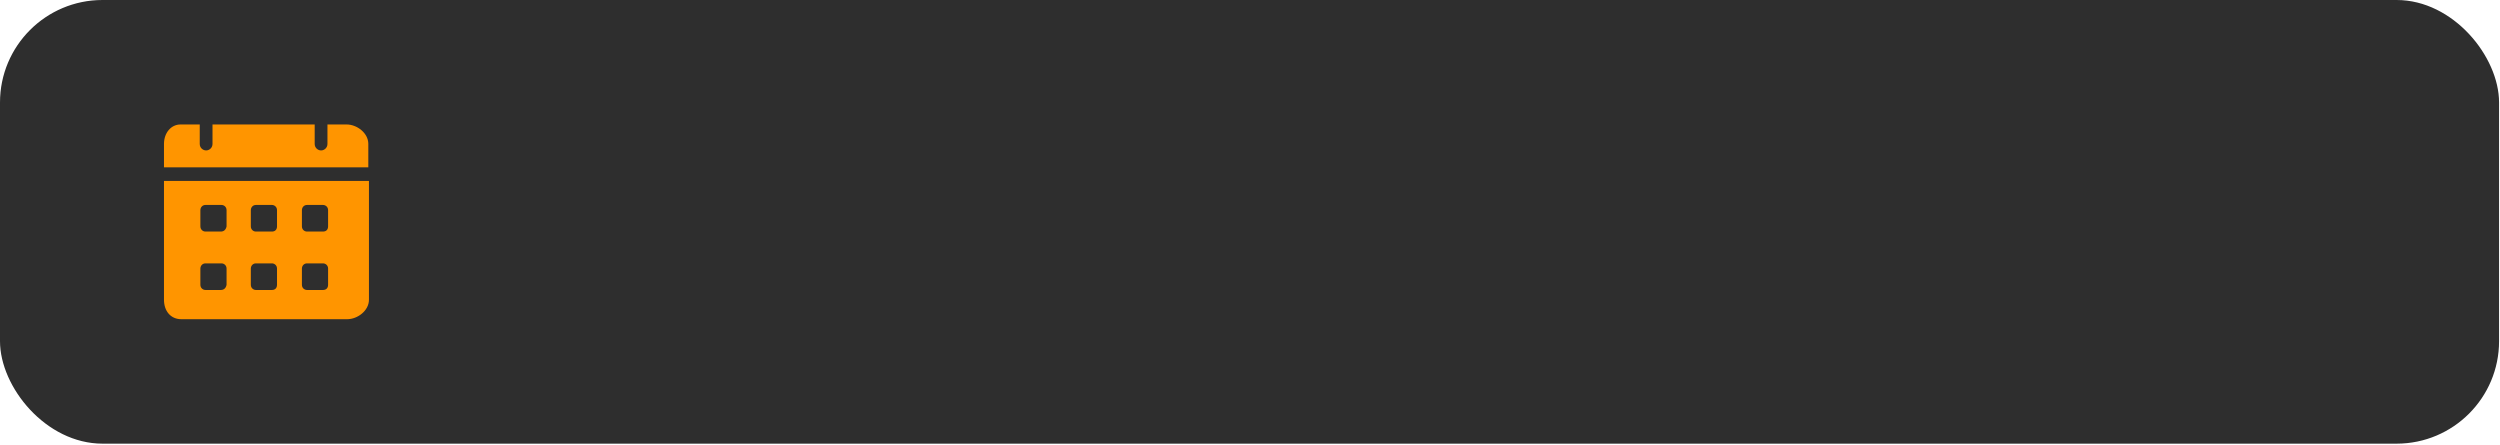
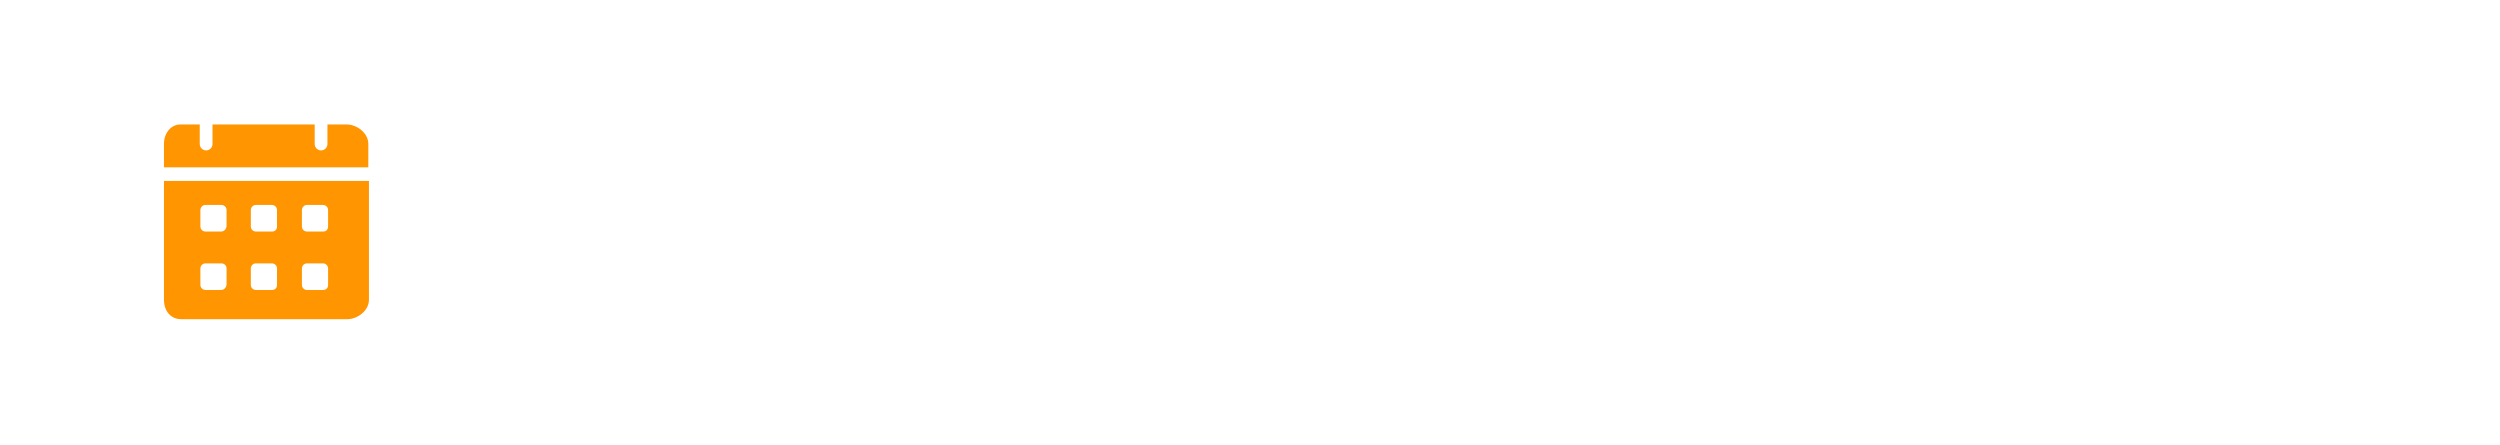
<svg xmlns="http://www.w3.org/2000/svg" width="275" height="49" viewBox="0 0 275 49" fill="none">
-   <rect width="274.897" height="48.802" rx="11.274" fill="#2E2E2E" />
  <path d="M38.127 13.691H36.02V15.833C36.02 16.262 35.668 16.547 35.317 16.547C34.966 16.547 34.615 16.262 34.615 15.833V13.691H23.376V15.833C23.376 16.262 23.025 16.547 22.674 16.547C22.323 16.547 21.971 16.262 21.971 15.833V13.691H19.864C18.811 13.691 18.038 14.619 18.038 15.833V18.403H40.515V15.833C40.515 14.619 39.251 13.691 38.127 13.691ZM18.038 19.903V32.969C18.038 34.254 18.811 35.111 19.934 35.111H38.197C39.321 35.111 40.585 34.183 40.585 32.969V19.903H18.038ZM24.289 31.898H22.604C22.323 31.898 22.042 31.684 22.042 31.327V29.542C22.042 29.256 22.252 28.971 22.604 28.971H24.36C24.64 28.971 24.922 29.185 24.922 29.542V31.327C24.851 31.684 24.64 31.898 24.289 31.898ZM24.289 25.472H22.604C22.323 25.472 22.042 25.258 22.042 24.901V23.116C22.042 22.83 22.252 22.545 22.604 22.545H24.36C24.64 22.545 24.922 22.759 24.922 23.116V24.901C24.851 25.258 24.64 25.472 24.289 25.472ZM29.909 31.898H28.152C27.872 31.898 27.591 31.684 27.591 31.327V29.542C27.591 29.256 27.801 28.971 28.152 28.971H29.909C30.189 28.971 30.471 29.185 30.471 29.542V31.327C30.471 31.684 30.26 31.898 29.909 31.898ZM29.909 25.472H28.152C27.872 25.472 27.591 25.258 27.591 24.901V23.116C27.591 22.83 27.801 22.545 28.152 22.545H29.909C30.189 22.545 30.471 22.759 30.471 23.116V24.901C30.471 25.258 30.26 25.472 29.909 25.472ZM35.528 31.898H33.772C33.491 31.898 33.21 31.684 33.21 31.327V29.542C33.21 29.256 33.421 28.971 33.772 28.971H35.528C35.809 28.971 36.09 29.185 36.09 29.542V31.327C36.09 31.684 35.879 31.898 35.528 31.898ZM35.528 25.472H33.772C33.491 25.472 33.21 25.258 33.21 24.901V23.116C33.21 22.83 33.421 22.545 33.772 22.545H35.528C35.809 22.545 36.09 22.759 36.09 23.116V24.901C36.09 25.258 35.879 25.472 35.528 25.472Z" fill="#FF9500" />
</svg>